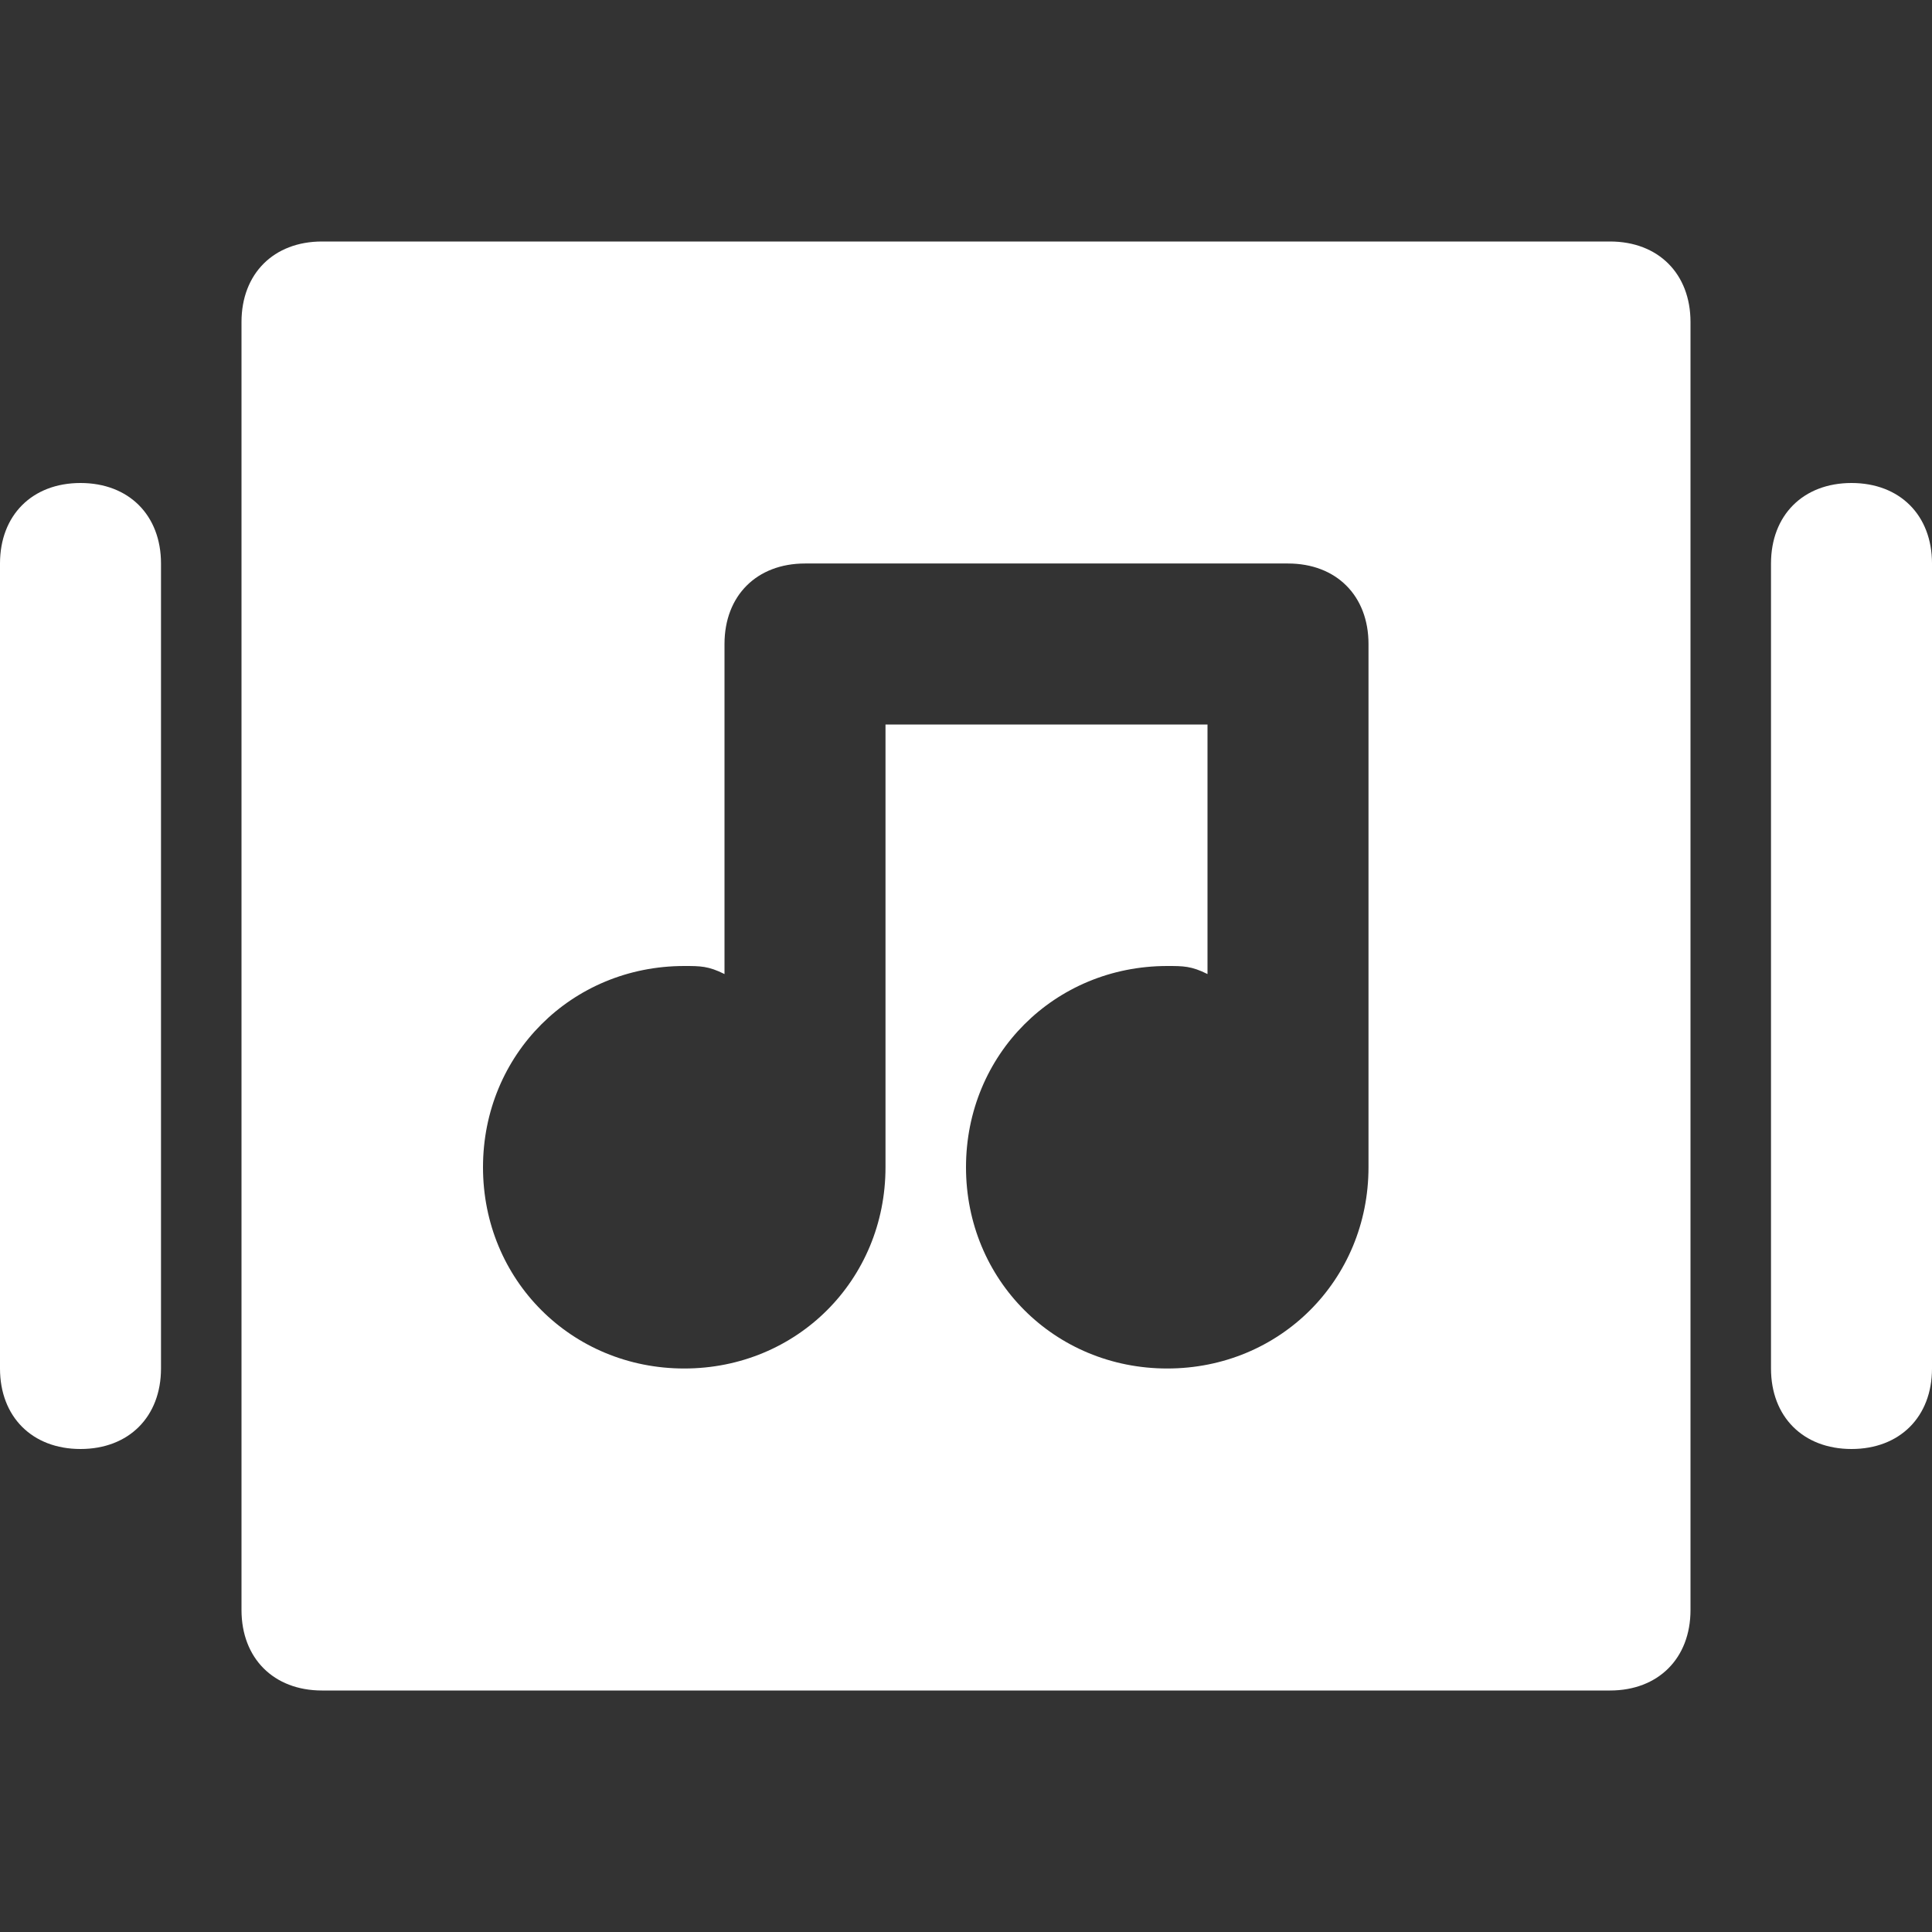
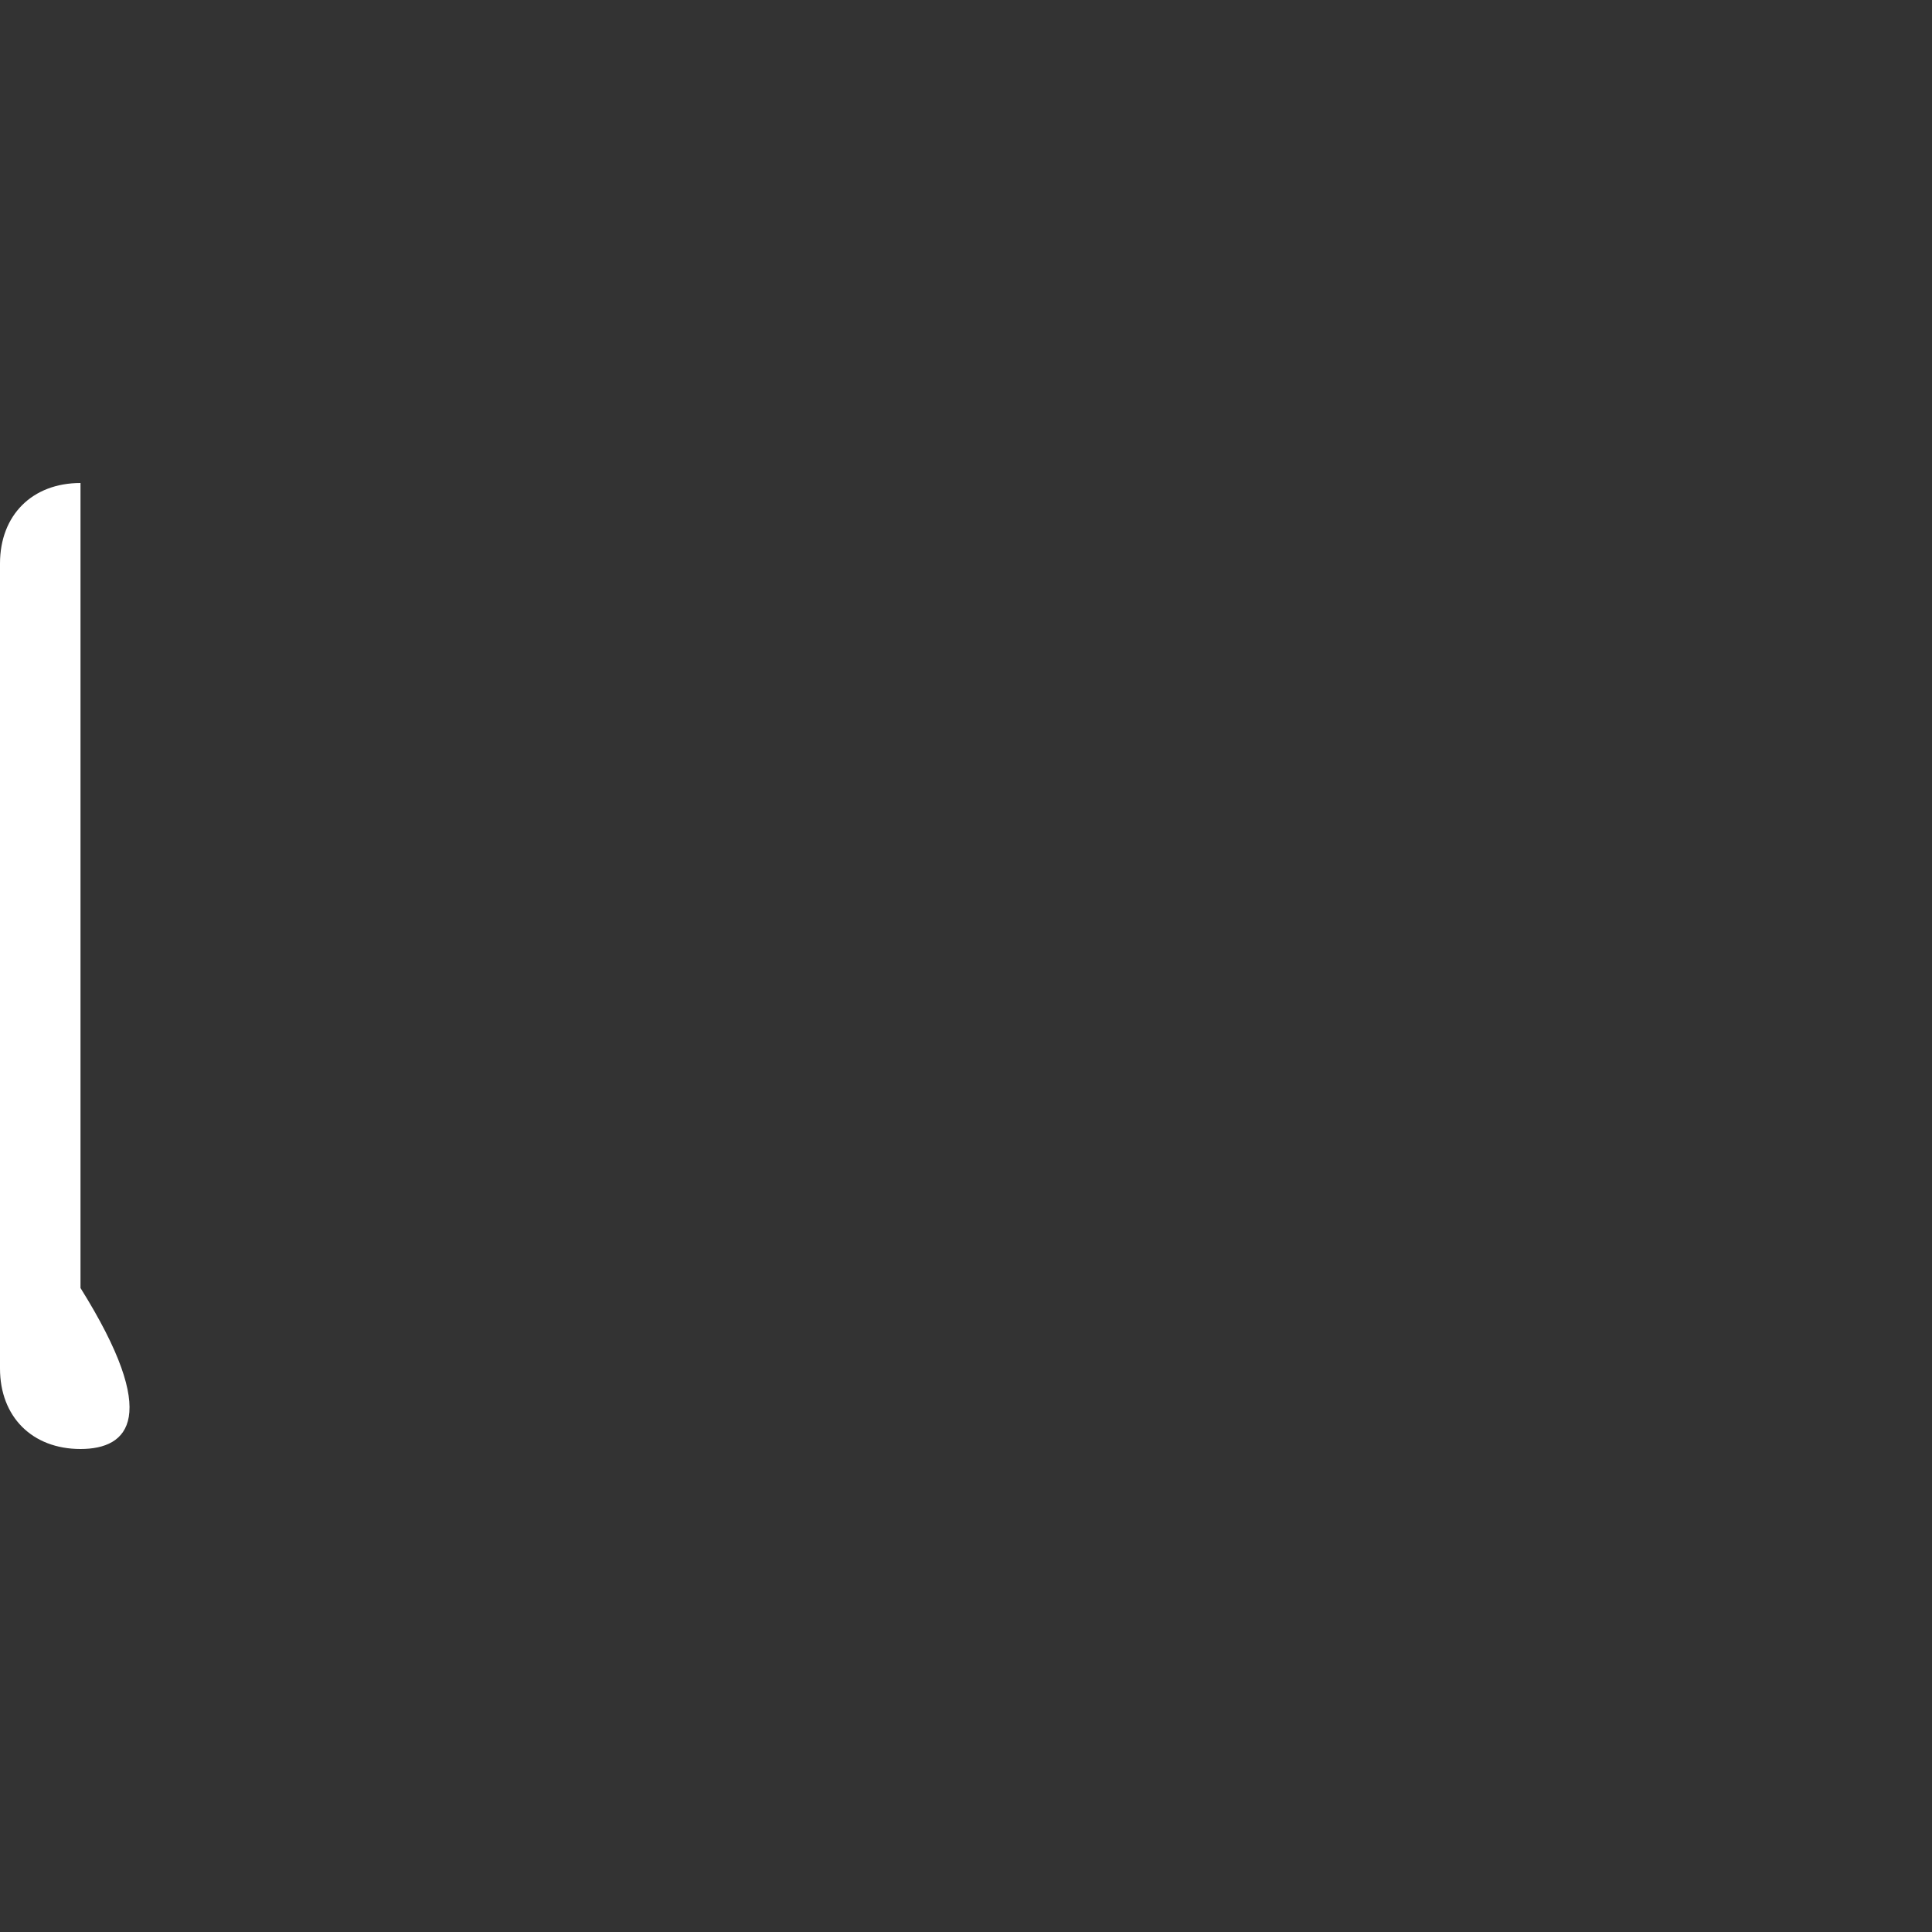
<svg xmlns="http://www.w3.org/2000/svg" version="1.1" id="Layer_1" x="0px" y="0px" width="24px" height="24px" viewBox="0 0 24 24" enable-background="new 0 0 24 24" xml:space="preserve">
  <rect x="0" y="0" width="24" height="24" fill="#333333" stroke="none" />
-   <path fill="#FFFFFF" d="M1,18c-0.6,0-1-0.4-1-1V7c0-0.6,0.4-1,1-1s1,0.4,1,1v10C2,17.6,1.6,18,1,18z" />
-   <path fill="#FFFFFF" d="M23,18c-0.6,0-1-0.4-1-1V7c0-0.6,0.4-1,1-1s1,0.4,1,1v10C24,17.6,23.6,18,23,18z" />
-   <path fill="#FFFFFF" d="M20,3H4C3.4,3,3,3.4,3,4v16c0,0.6,0.4,1,1,1h16c0.6,0,1-0.4,1-1V4C21,3.4,20.6,3,20,3z M17,14  c0,0.1,0,0.1,0,0.2c0,0.1,0,0.2,0,0.3c0,1.4-1.1,2.5-2.5,2.5S12,15.9,12,14.5s1.1-2.5,2.5-2.5c0.2,0,0.3,0,0.5,0.1V9h-4v5  c0,0.1,0,0.1,0,0.2c0,0.1,0,0.2,0,0.3c0,1.4-1.1,2.5-2.5,2.5S6,15.9,6,14.5S7.1,12,8.5,12c0.2,0,0.3,0,0.5,0.1V8c0-0.6,0.4-1,1-1h6  c0.6,0,1,0.4,1,1V14z" />
+   <path fill="#FFFFFF" d="M1,18c-0.6,0-1-0.4-1-1V7c0-0.6,0.4-1,1-1v10C2,17.6,1.6,18,1,18z" />
</svg>